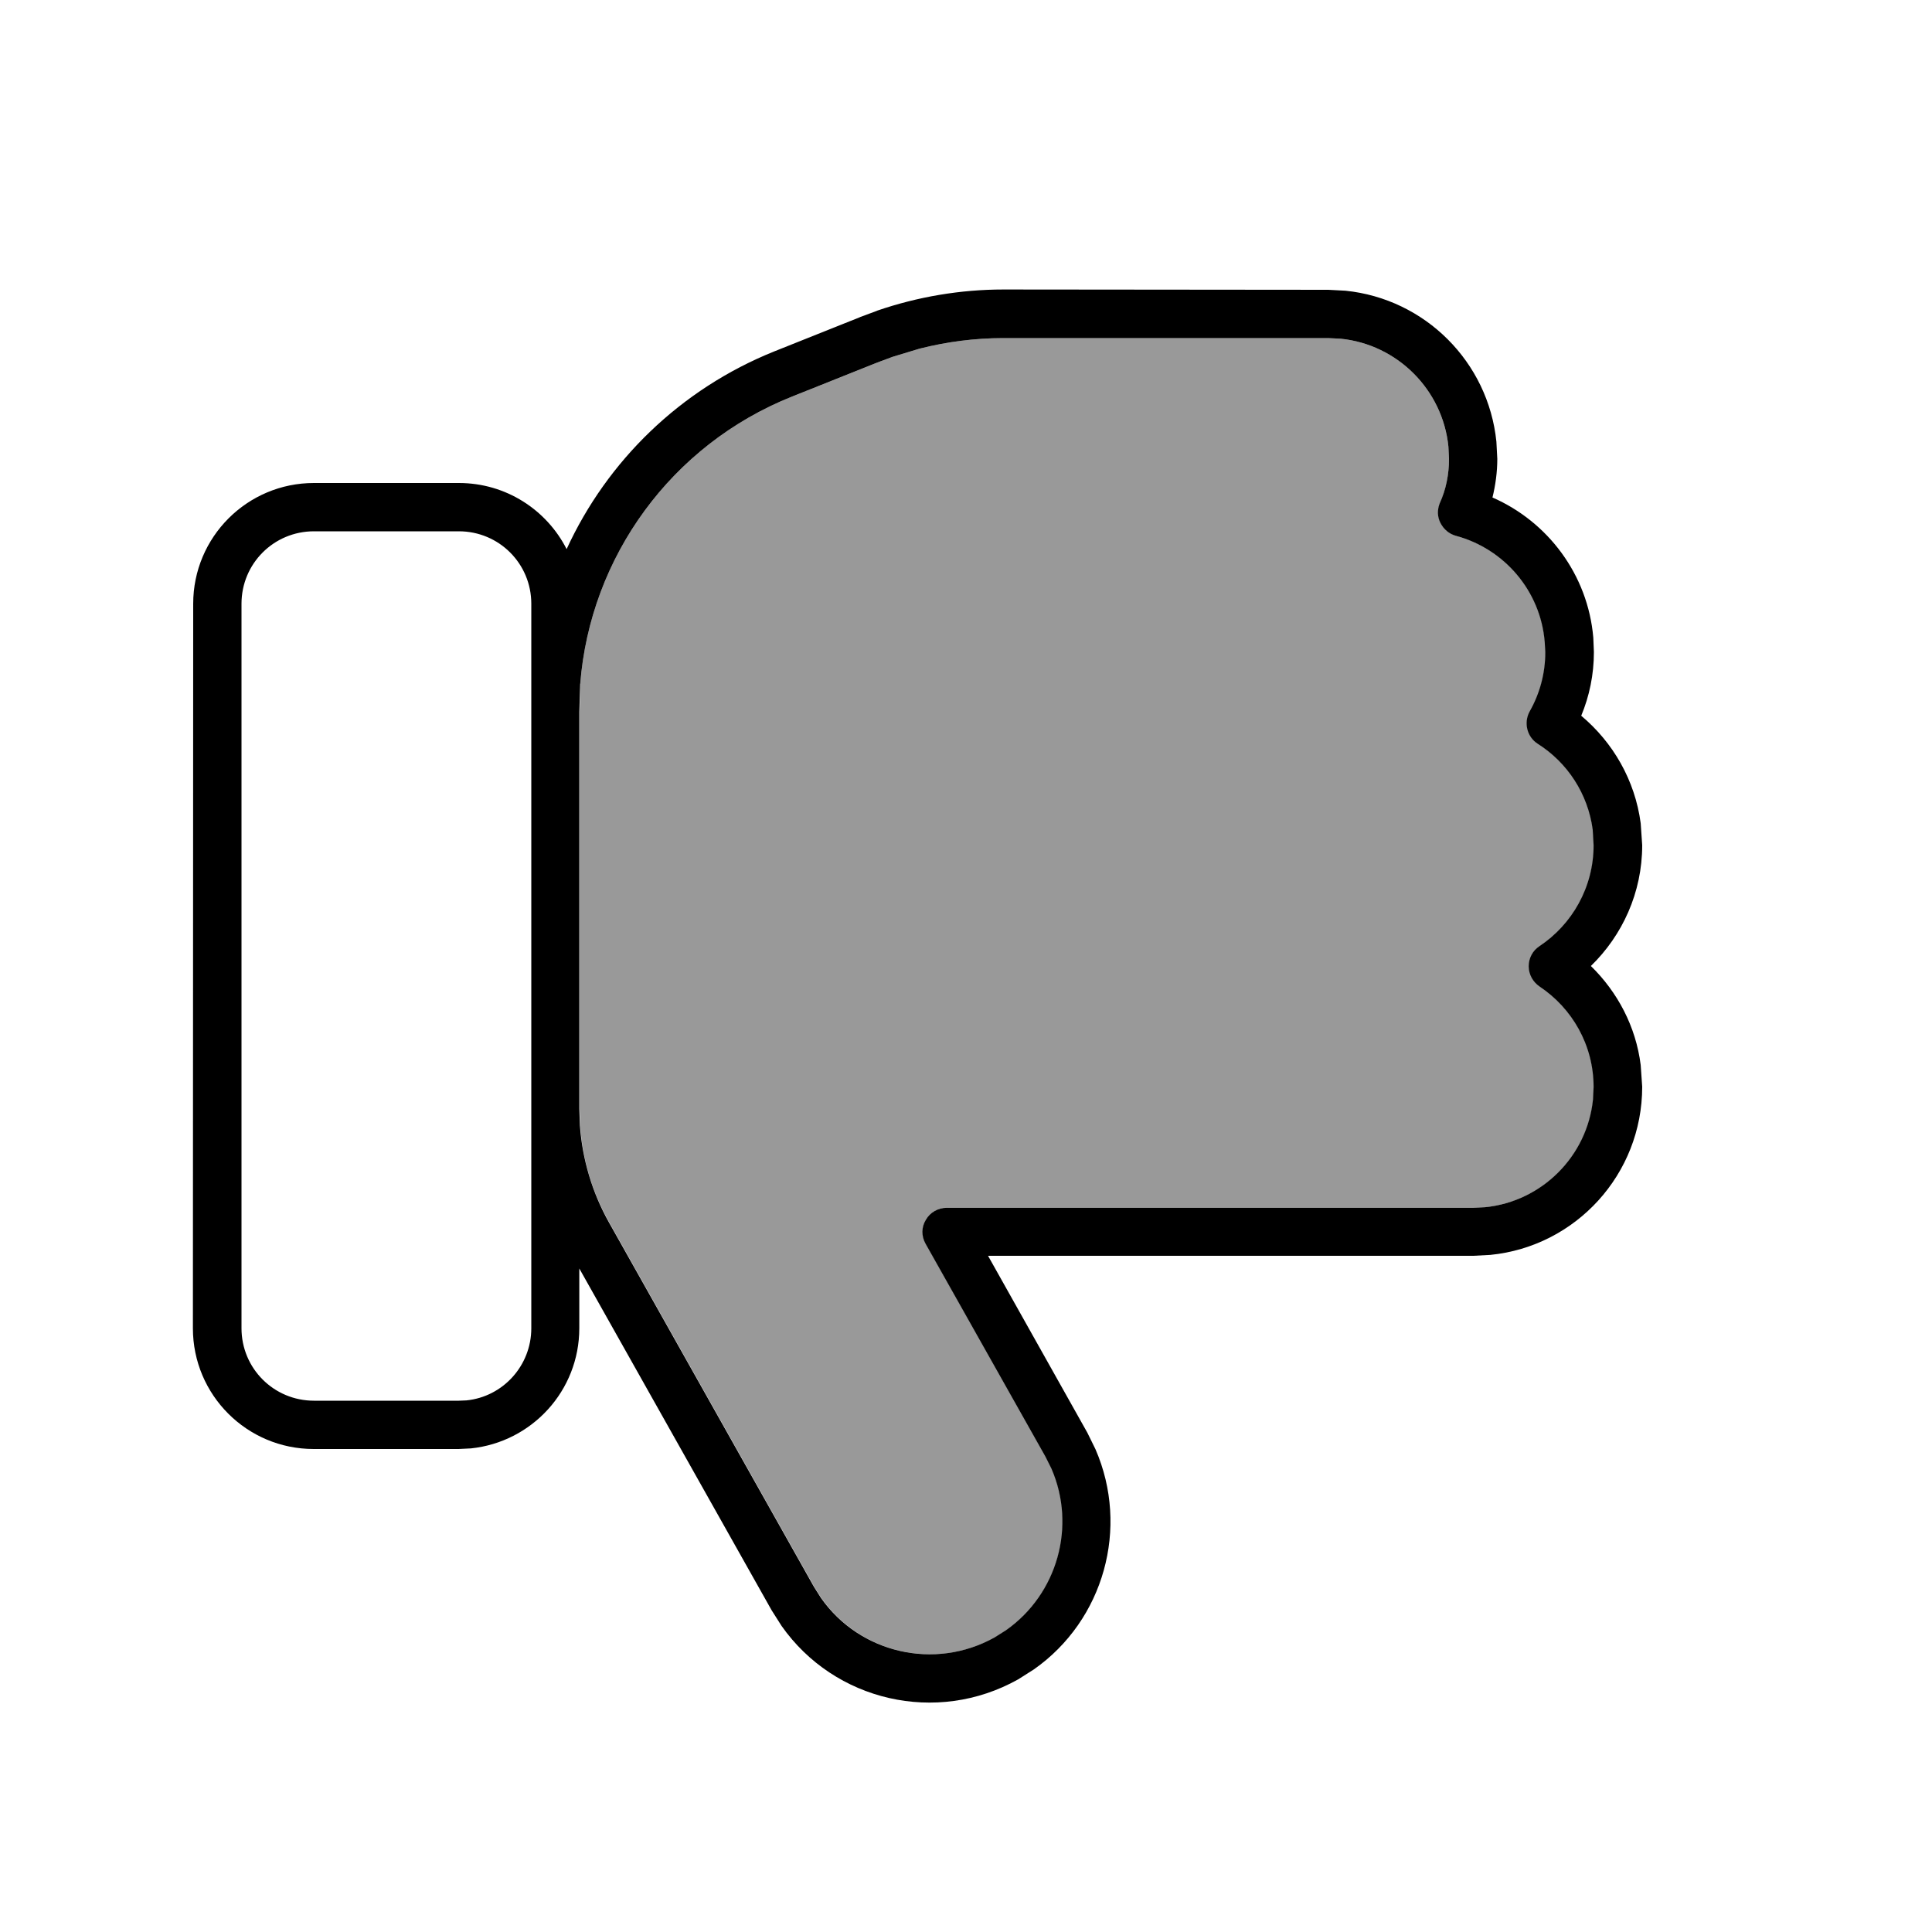
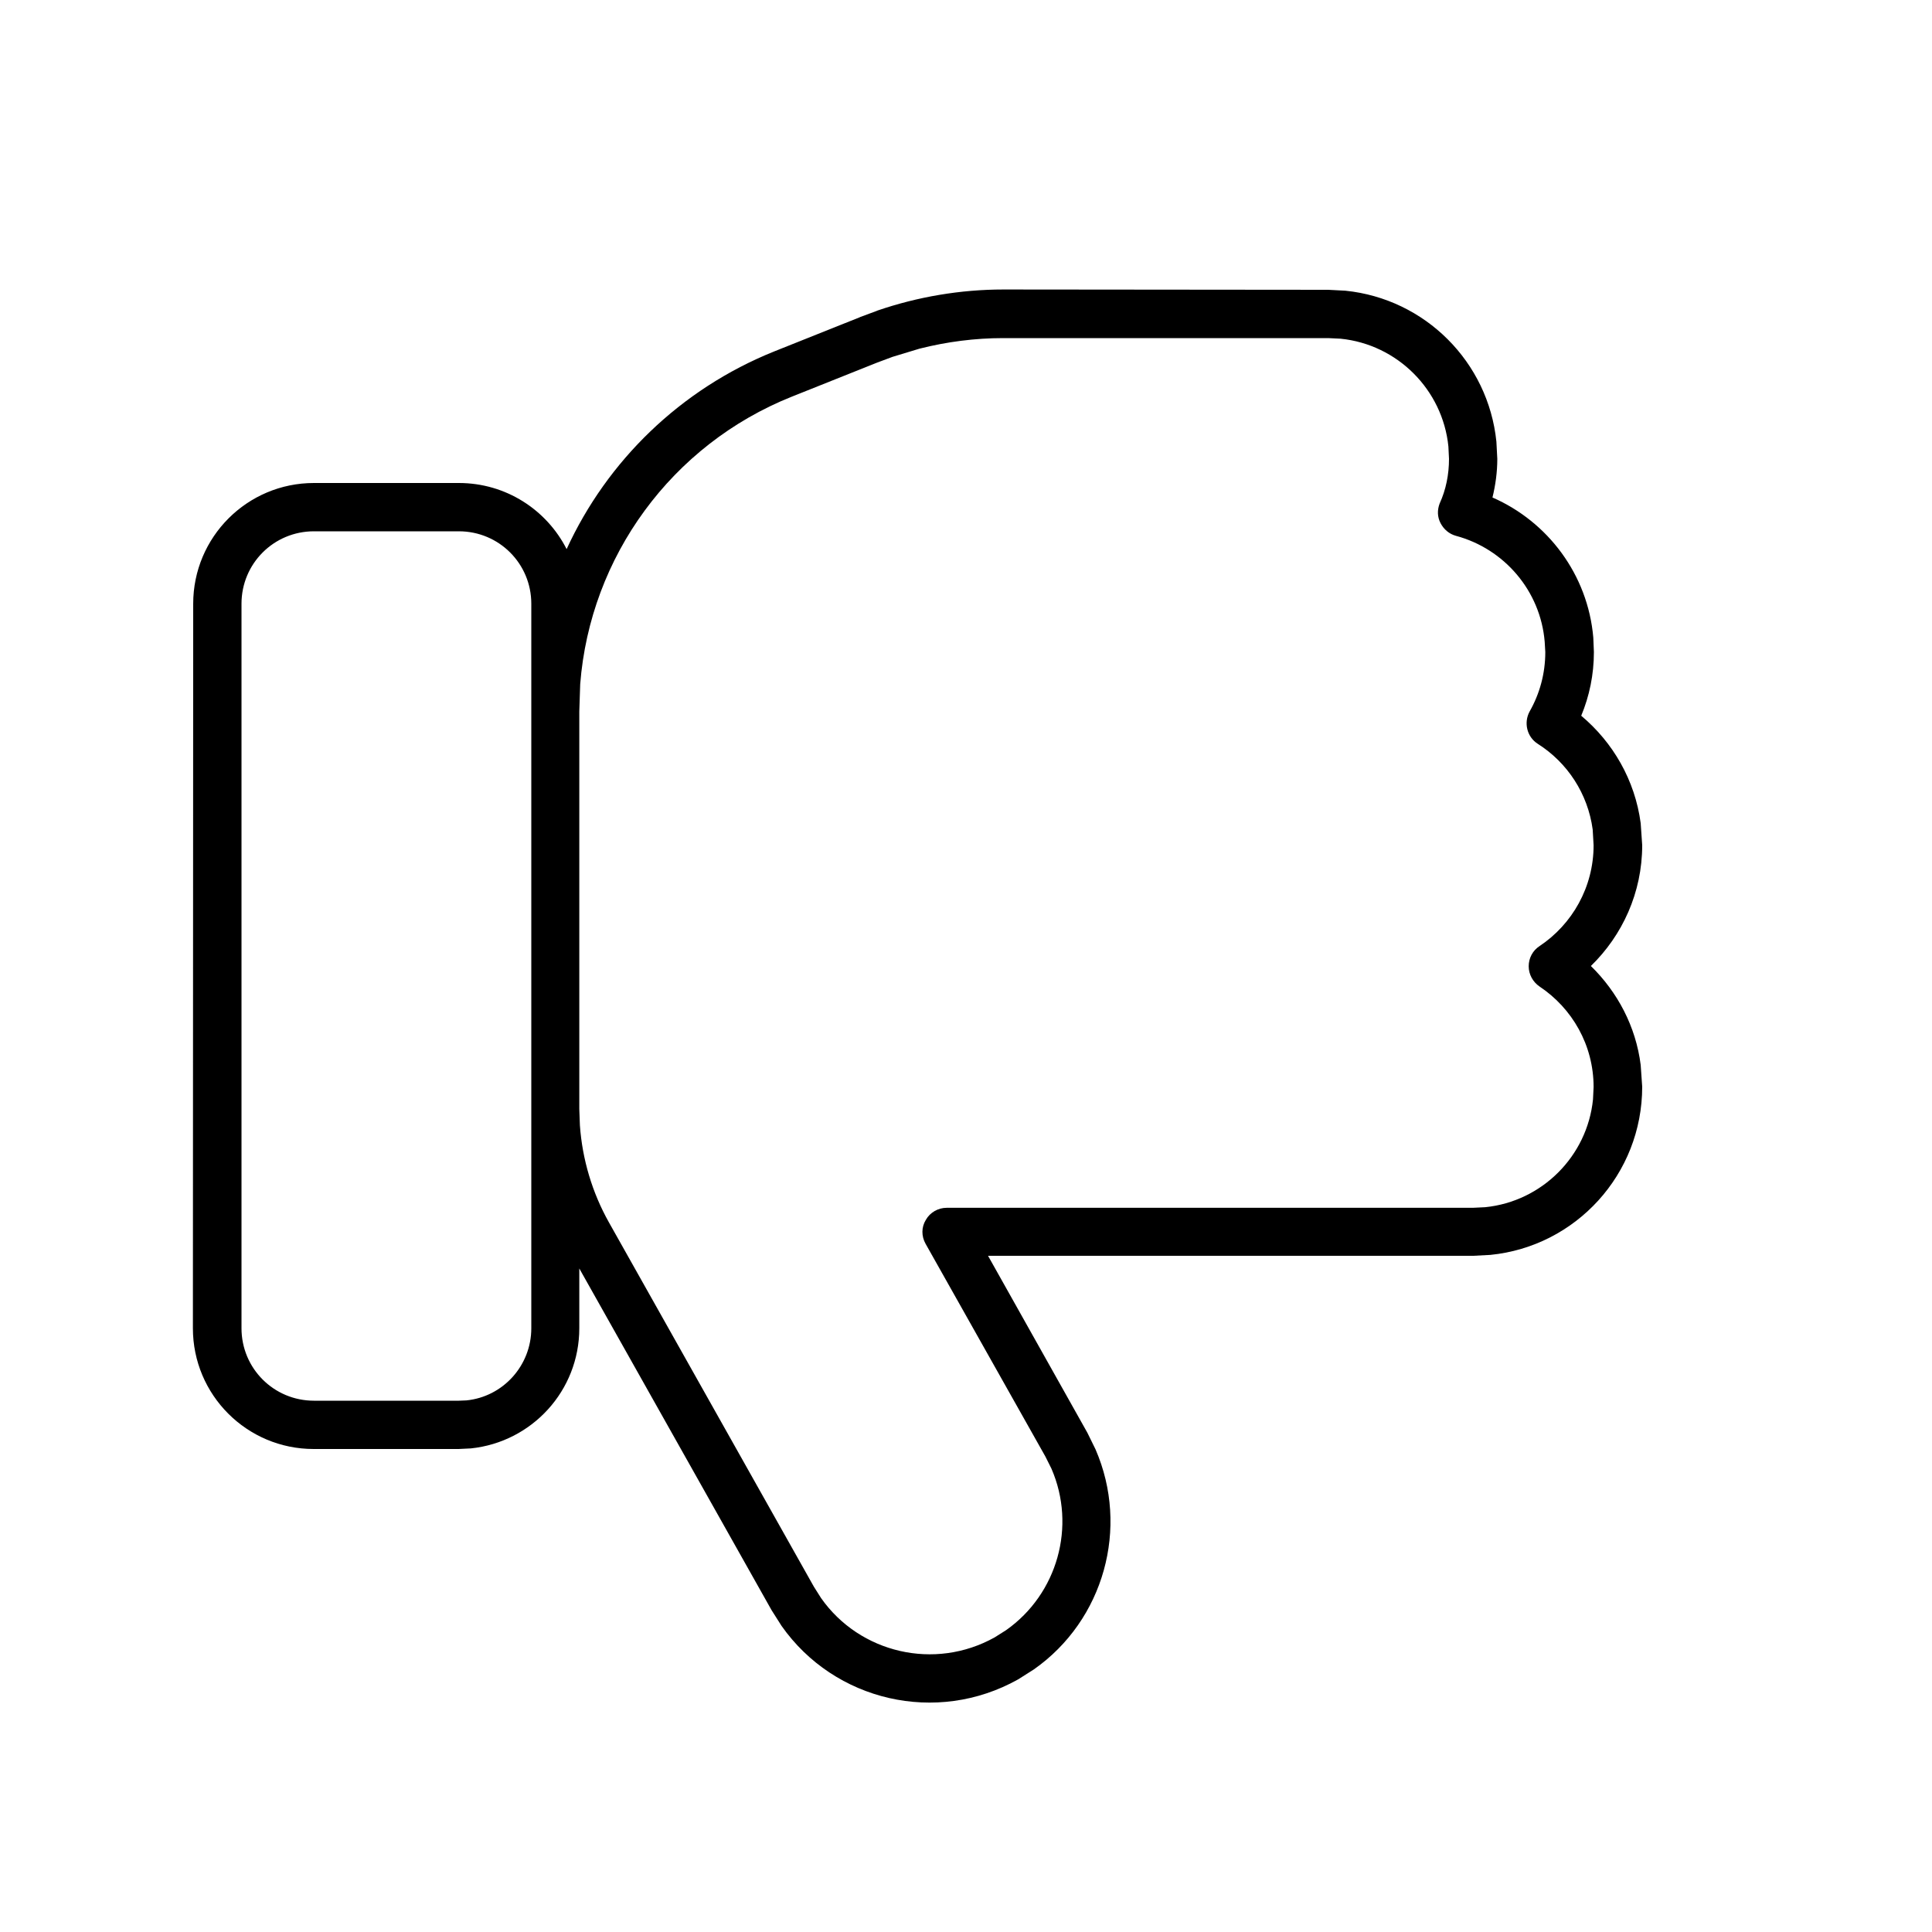
<svg xmlns="http://www.w3.org/2000/svg" viewBox="0 0 640 640">
-   <path opacity=".4" fill="currentColor" d="M192.3 226.5L192 235.6L192 367.3L192.2 372.7C192.9 384 196.2 395 201.8 404.9L269.7 525.6L272.1 529.4C284.9 547.6 309.7 553.5 329.6 542.4L333.4 540C350.4 528 356.7 505.6 348.4 486.5L346.4 482.5L306.7 412C305.3 409.5 305.3 406.5 306.8 404.1C308.2 401.6 310.9 400.1 313.7 400.1L488 400.1L492.1 399.9C510.9 398 525.9 383 527.8 364.2L528 360.1C528 346.2 520.9 334 510.1 326.8C507.9 325.3 506.5 322.8 506.5 320.1C506.5 317.4 507.8 314.9 510.1 313.4C520.9 306.2 528 293.9 528 280L527.7 274.8C526.1 262.9 519.3 252.6 509.5 246.4C505.9 244.1 504.8 239.4 506.8 235.7C510.1 229.9 512 223.2 512 216L511.8 212.6C510.4 195.7 498.4 181.8 482.4 177.5C480.2 176.9 478.4 175.4 477.3 173.3C476.2 171.2 476.2 168.9 477 166.8C479 162.2 480 157.2 480 152L479.8 147.9C477.9 129.1 462.9 114.1 444.1 112.2L440 112L332.3 112C323 112 313.7 113.2 304.6 115.5L295.7 118.2L290.6 120.1C281.2 123.9 271.8 127.6 262.3 131.4C222.5 147.3 195.5 184.4 192.2 226.6z" />
  <path fill="currentColor" d="M440 96L445.7 96.3C472.1 99 493 119.9 495.7 146.3L496 152C496 156.4 495.4 160.7 494.4 164.8C512.7 172.8 526 190.3 527.8 211.2L528 216C528 223.5 526.5 230.6 523.8 237.1C534.3 245.9 541.6 258.4 543.5 272.7L544 280C544 295.7 537.4 309.9 527 320C535.8 328.6 541.9 340 543.5 352.8L544 360C544 389 522 412.9 493.7 415.7L488 416L327.3 416L360.2 474.6L362.9 480.1C374.2 506.1 365.7 536.7 342.5 553L337.3 556.3C310.2 571.5 276.4 563.5 258.9 538.6L255.6 533.4L191.9 420.2L191.9 440C191.9 460.7 176.2 477.7 156 479.8L151.9 480L103.9 480C81.8 480 63.9 462.1 63.9 440L64 200C64 177.9 81.9 160 104 160L152 160C167.6 160 181.1 168.9 187.7 181.9C201.1 152.7 225.4 128.9 256.5 116.4L284.8 105.1L285 105L290.4 103L290.6 102.9C304 98.3 318.2 95.9 332.4 95.9L440 96zM332.3 112C323 112 313.7 113.2 304.6 115.5L295.7 118.2L290.6 120.1L290.6 120.1L262.3 131.4C222.5 147.3 195.5 184.4 192.2 226.6L191.9 235.7L191.9 367.4L192.1 372.8L192.1 372.8C192.9 384.1 196.2 395.1 201.7 404.9L269.6 525.6L272 529.4C284.8 547.6 309.6 553.5 329.5 542.4L333.3 540C350.3 528 356.6 505.6 348.3 486.5L346.3 482.5L306.6 412C305.2 409.5 305.2 406.5 306.7 404.1C308.1 401.6 310.8 400.1 313.6 400.1L487.9 400.1L492 399.9C510.8 398 525.8 383 527.7 364.2L527.9 360.1C527.9 346.2 520.8 334 510 326.8C507.8 325.3 506.4 322.8 506.4 320.1C506.4 317.4 507.7 314.9 510 313.4C520.8 306.2 527.9 293.9 527.9 280L527.6 274.8C526 262.9 519.2 252.6 509.4 246.4C505.8 244.1 504.7 239.4 506.7 235.7C510 229.9 511.9 223.2 511.9 216L511.7 212.6C510.3 195.7 498.3 181.8 482.3 177.5C480.1 176.9 478.3 175.4 477.2 173.3C476.1 171.2 476.1 168.9 476.9 166.8C479 162.2 480 157.2 480 152L479.8 147.9C477.9 129.1 462.9 114.1 444.1 112.2L440 112L332.3 112zM104 176C90.7 176 80 186.7 80 200L80 440C80 453.3 90.7 464 104 464L152 464L154.5 463.9C166.6 462.7 176 452.4 176 440L176 200C176 186.7 165.3 176 152 176L104 176z" />
</svg>